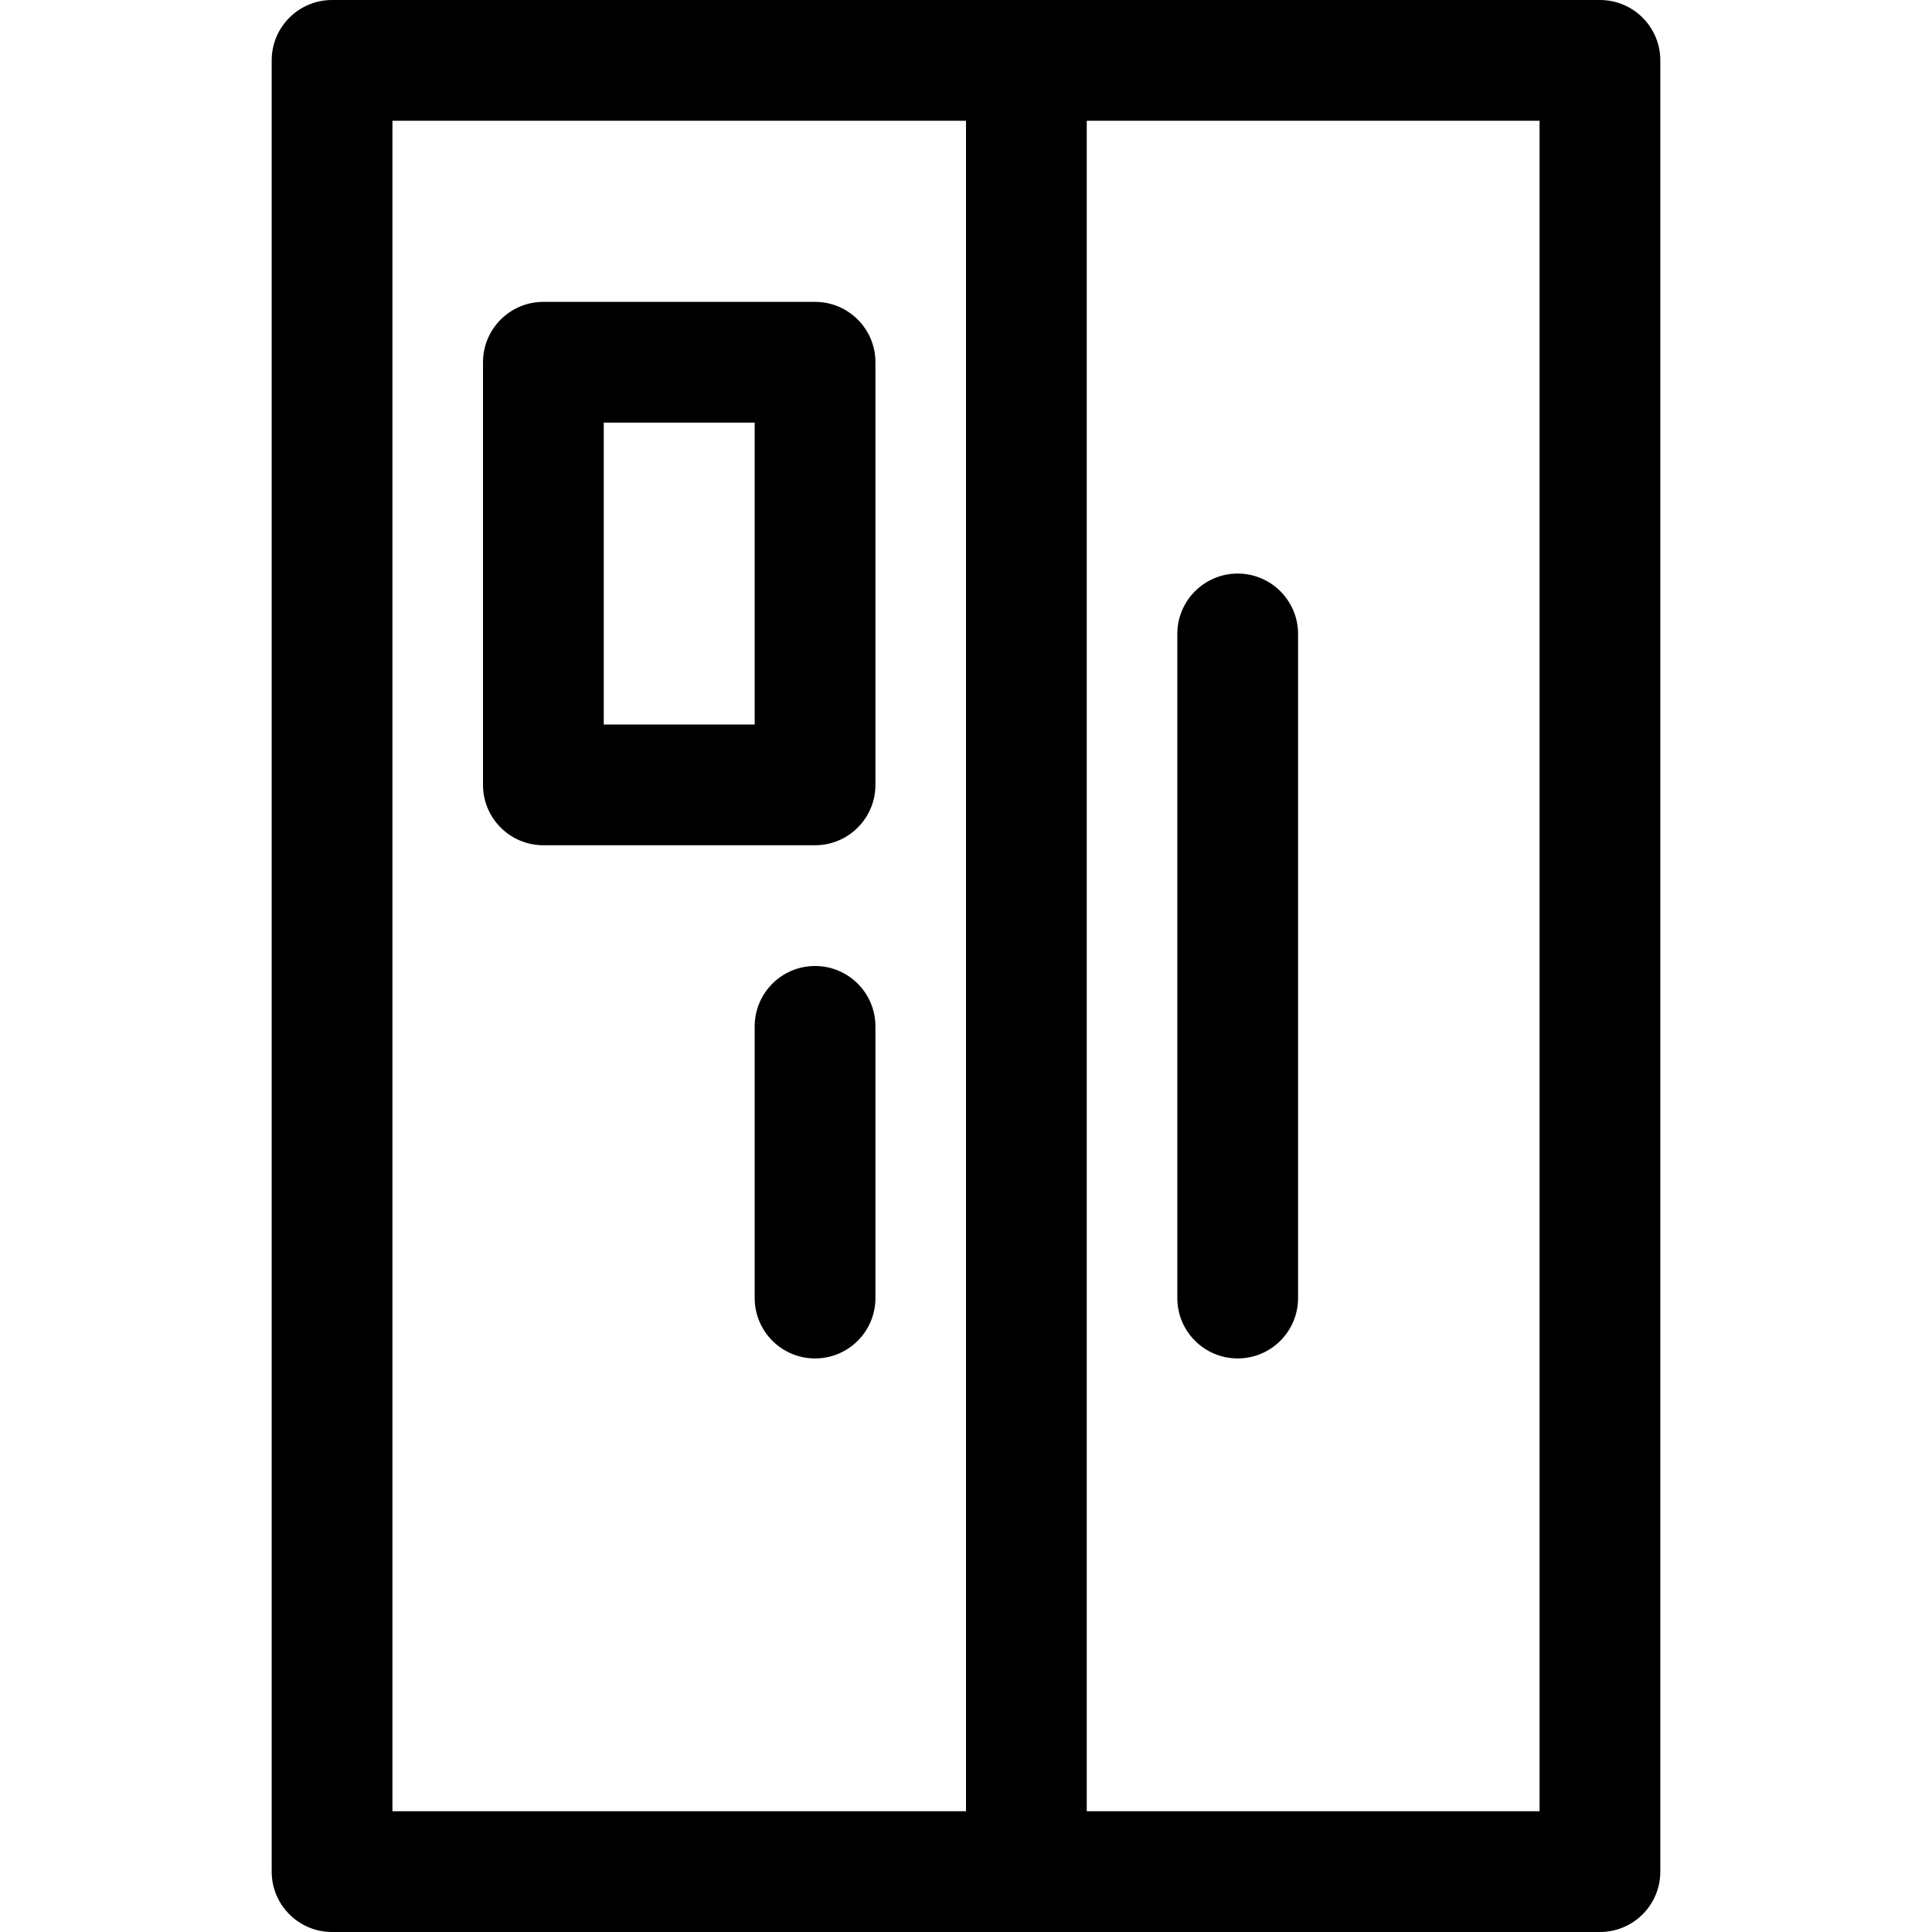
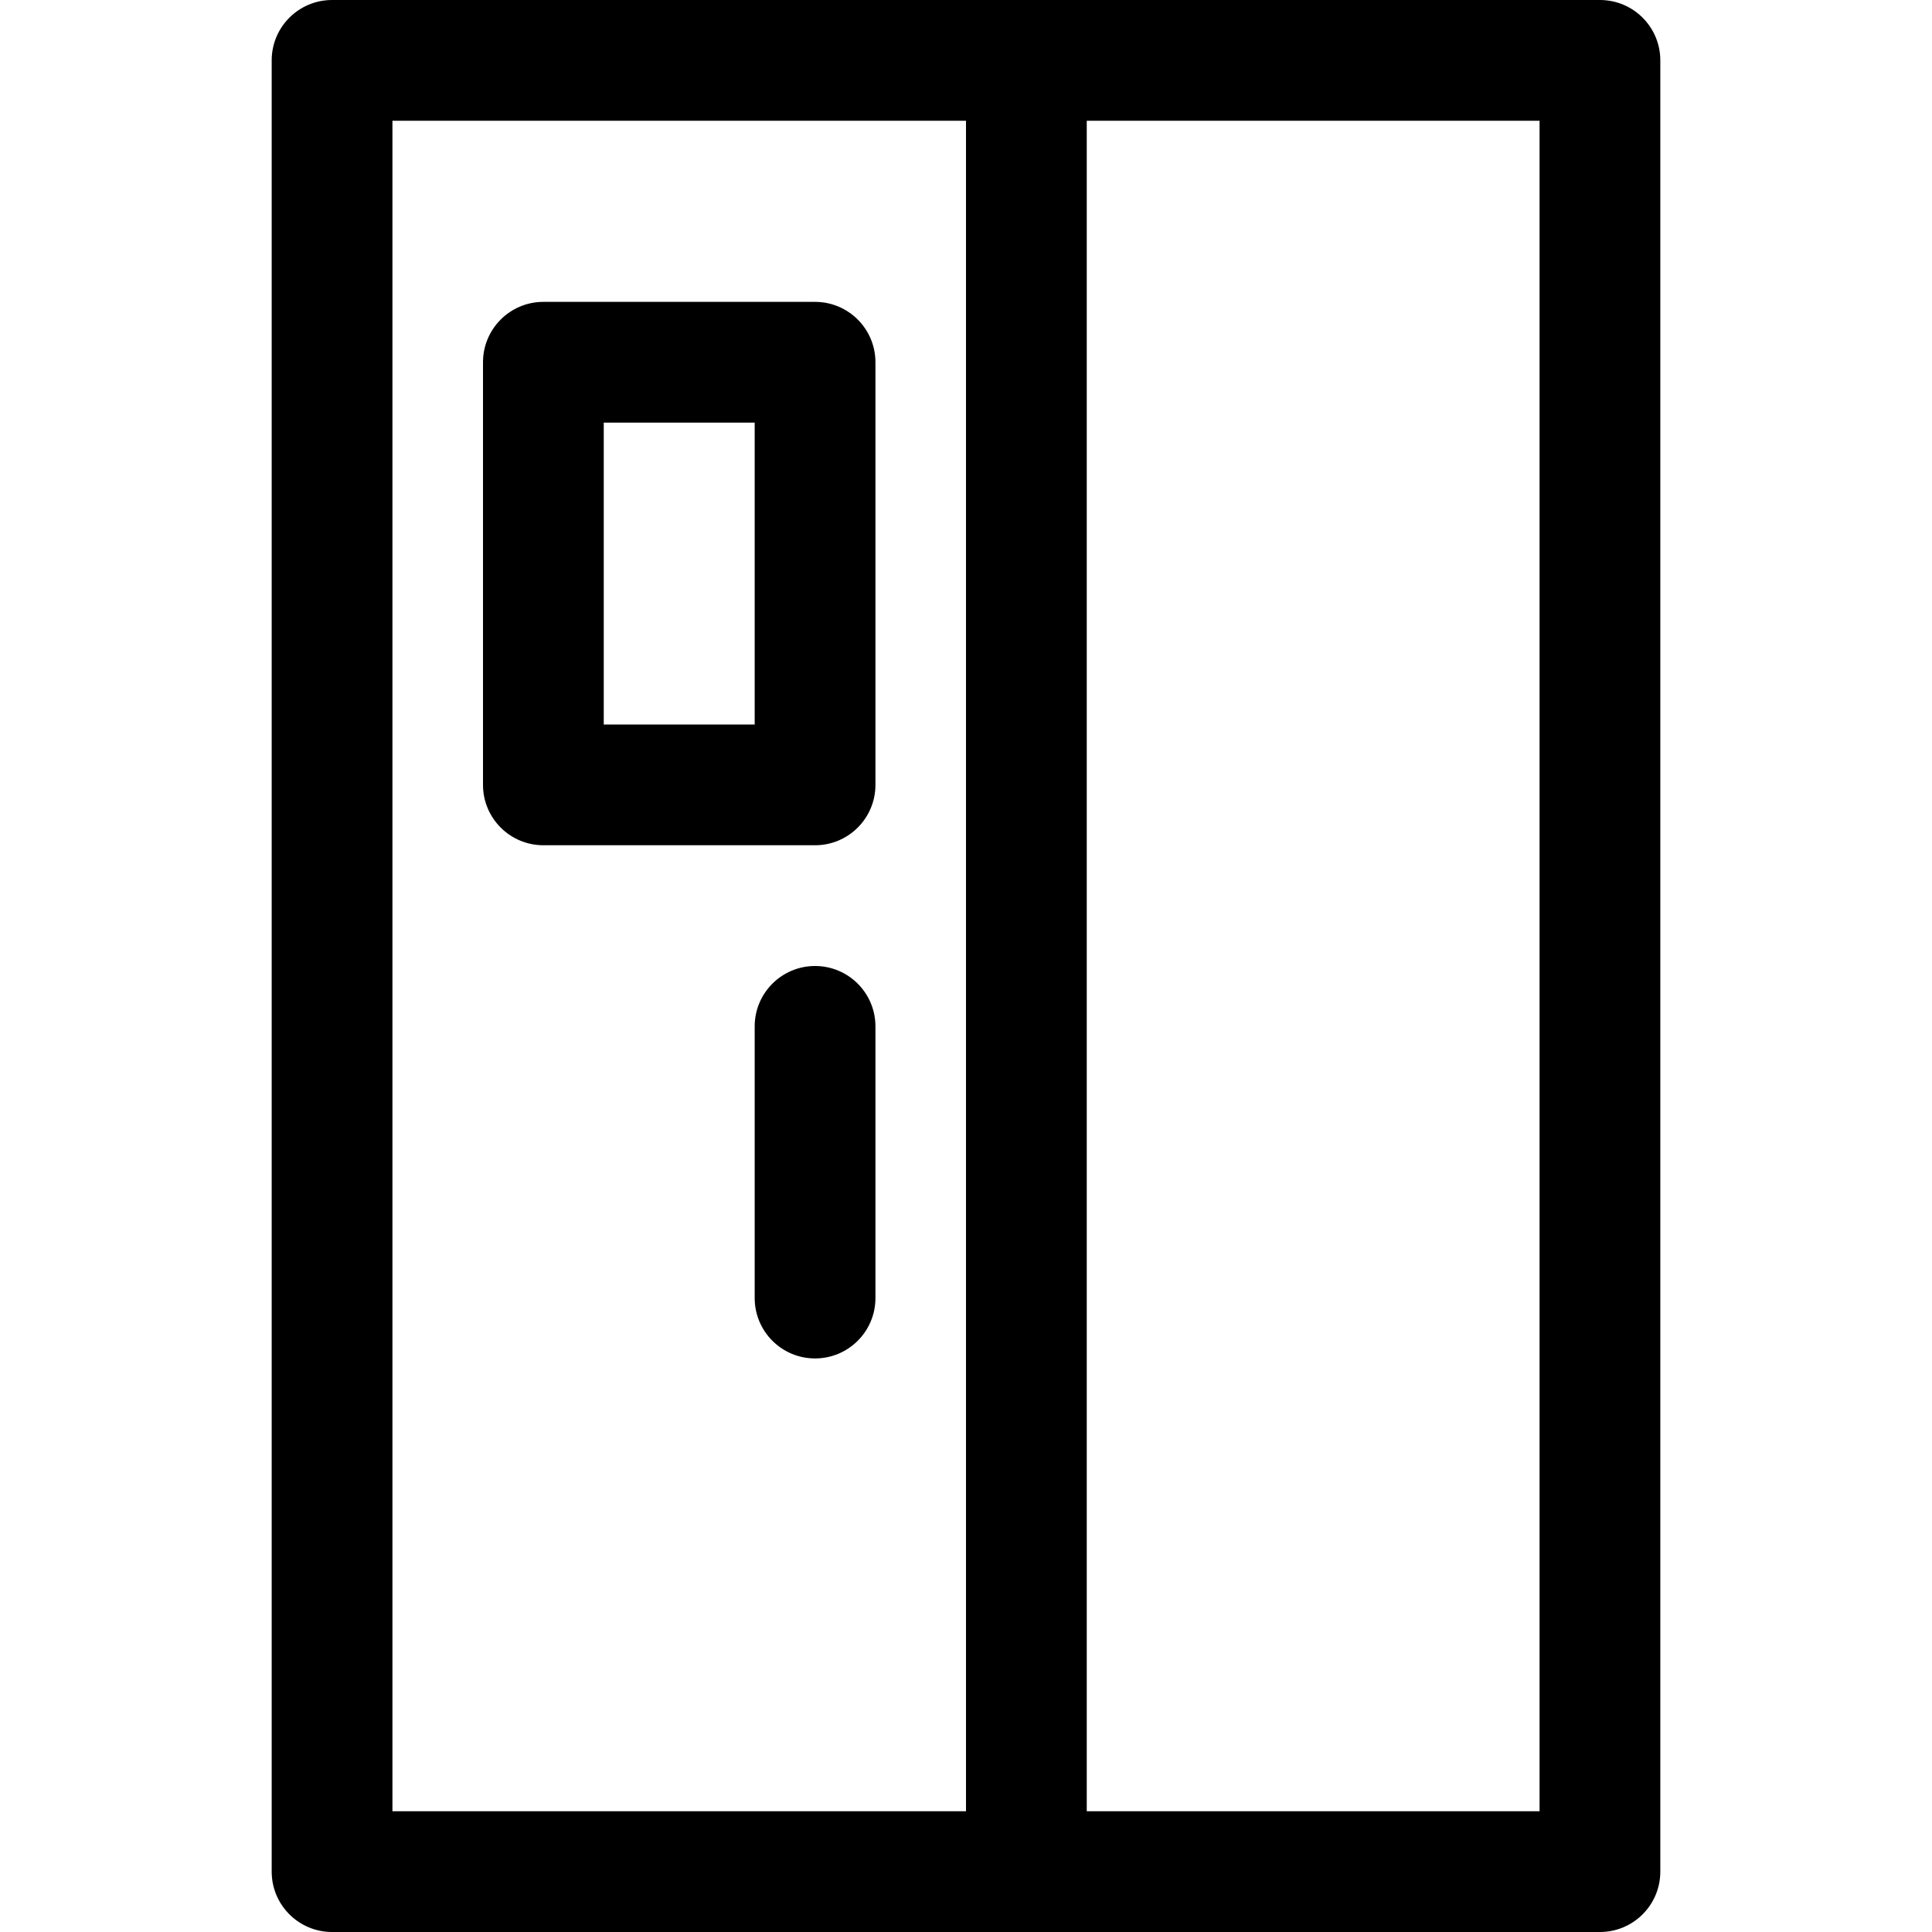
<svg xmlns="http://www.w3.org/2000/svg" id="Layer_1" enable-background="new 0 0 512 512" height="512" viewBox="0 0 512 512" width="512">
  <path d="m424 0h-336c-8.836 0-16 7.163-16 16v480c0 8.837 7.164 16 16 16h336c8.836 0 16-7.163 16-16v-480c0-8.837-7.164-16-16-16zm-320 32h152v448h-152zm304 448h-120v-448h120z" />
-   <path d="m328 360c8.836 0 16-7.163 16-16v-176c0-8.837-7.164-16-16-16s-16 7.163-16 16v176c0 8.837 7.164 16 16 16z" />
  <path d="m216 256c-8.836 0-16 7.163-16 16v72c0 8.837 7.164 16 16 16s16-7.163 16-16v-72c0-8.837-7.164-16-16-16z" />
  <path d="m216 80h-72c-8.836 0-16 7.163-16 16v112c0 8.837 7.164 16 16 16h72c8.836 0 16-7.163 16-16v-112c0-8.837-7.164-16-16-16zm-16 112h-40v-80h40z" />
</svg>